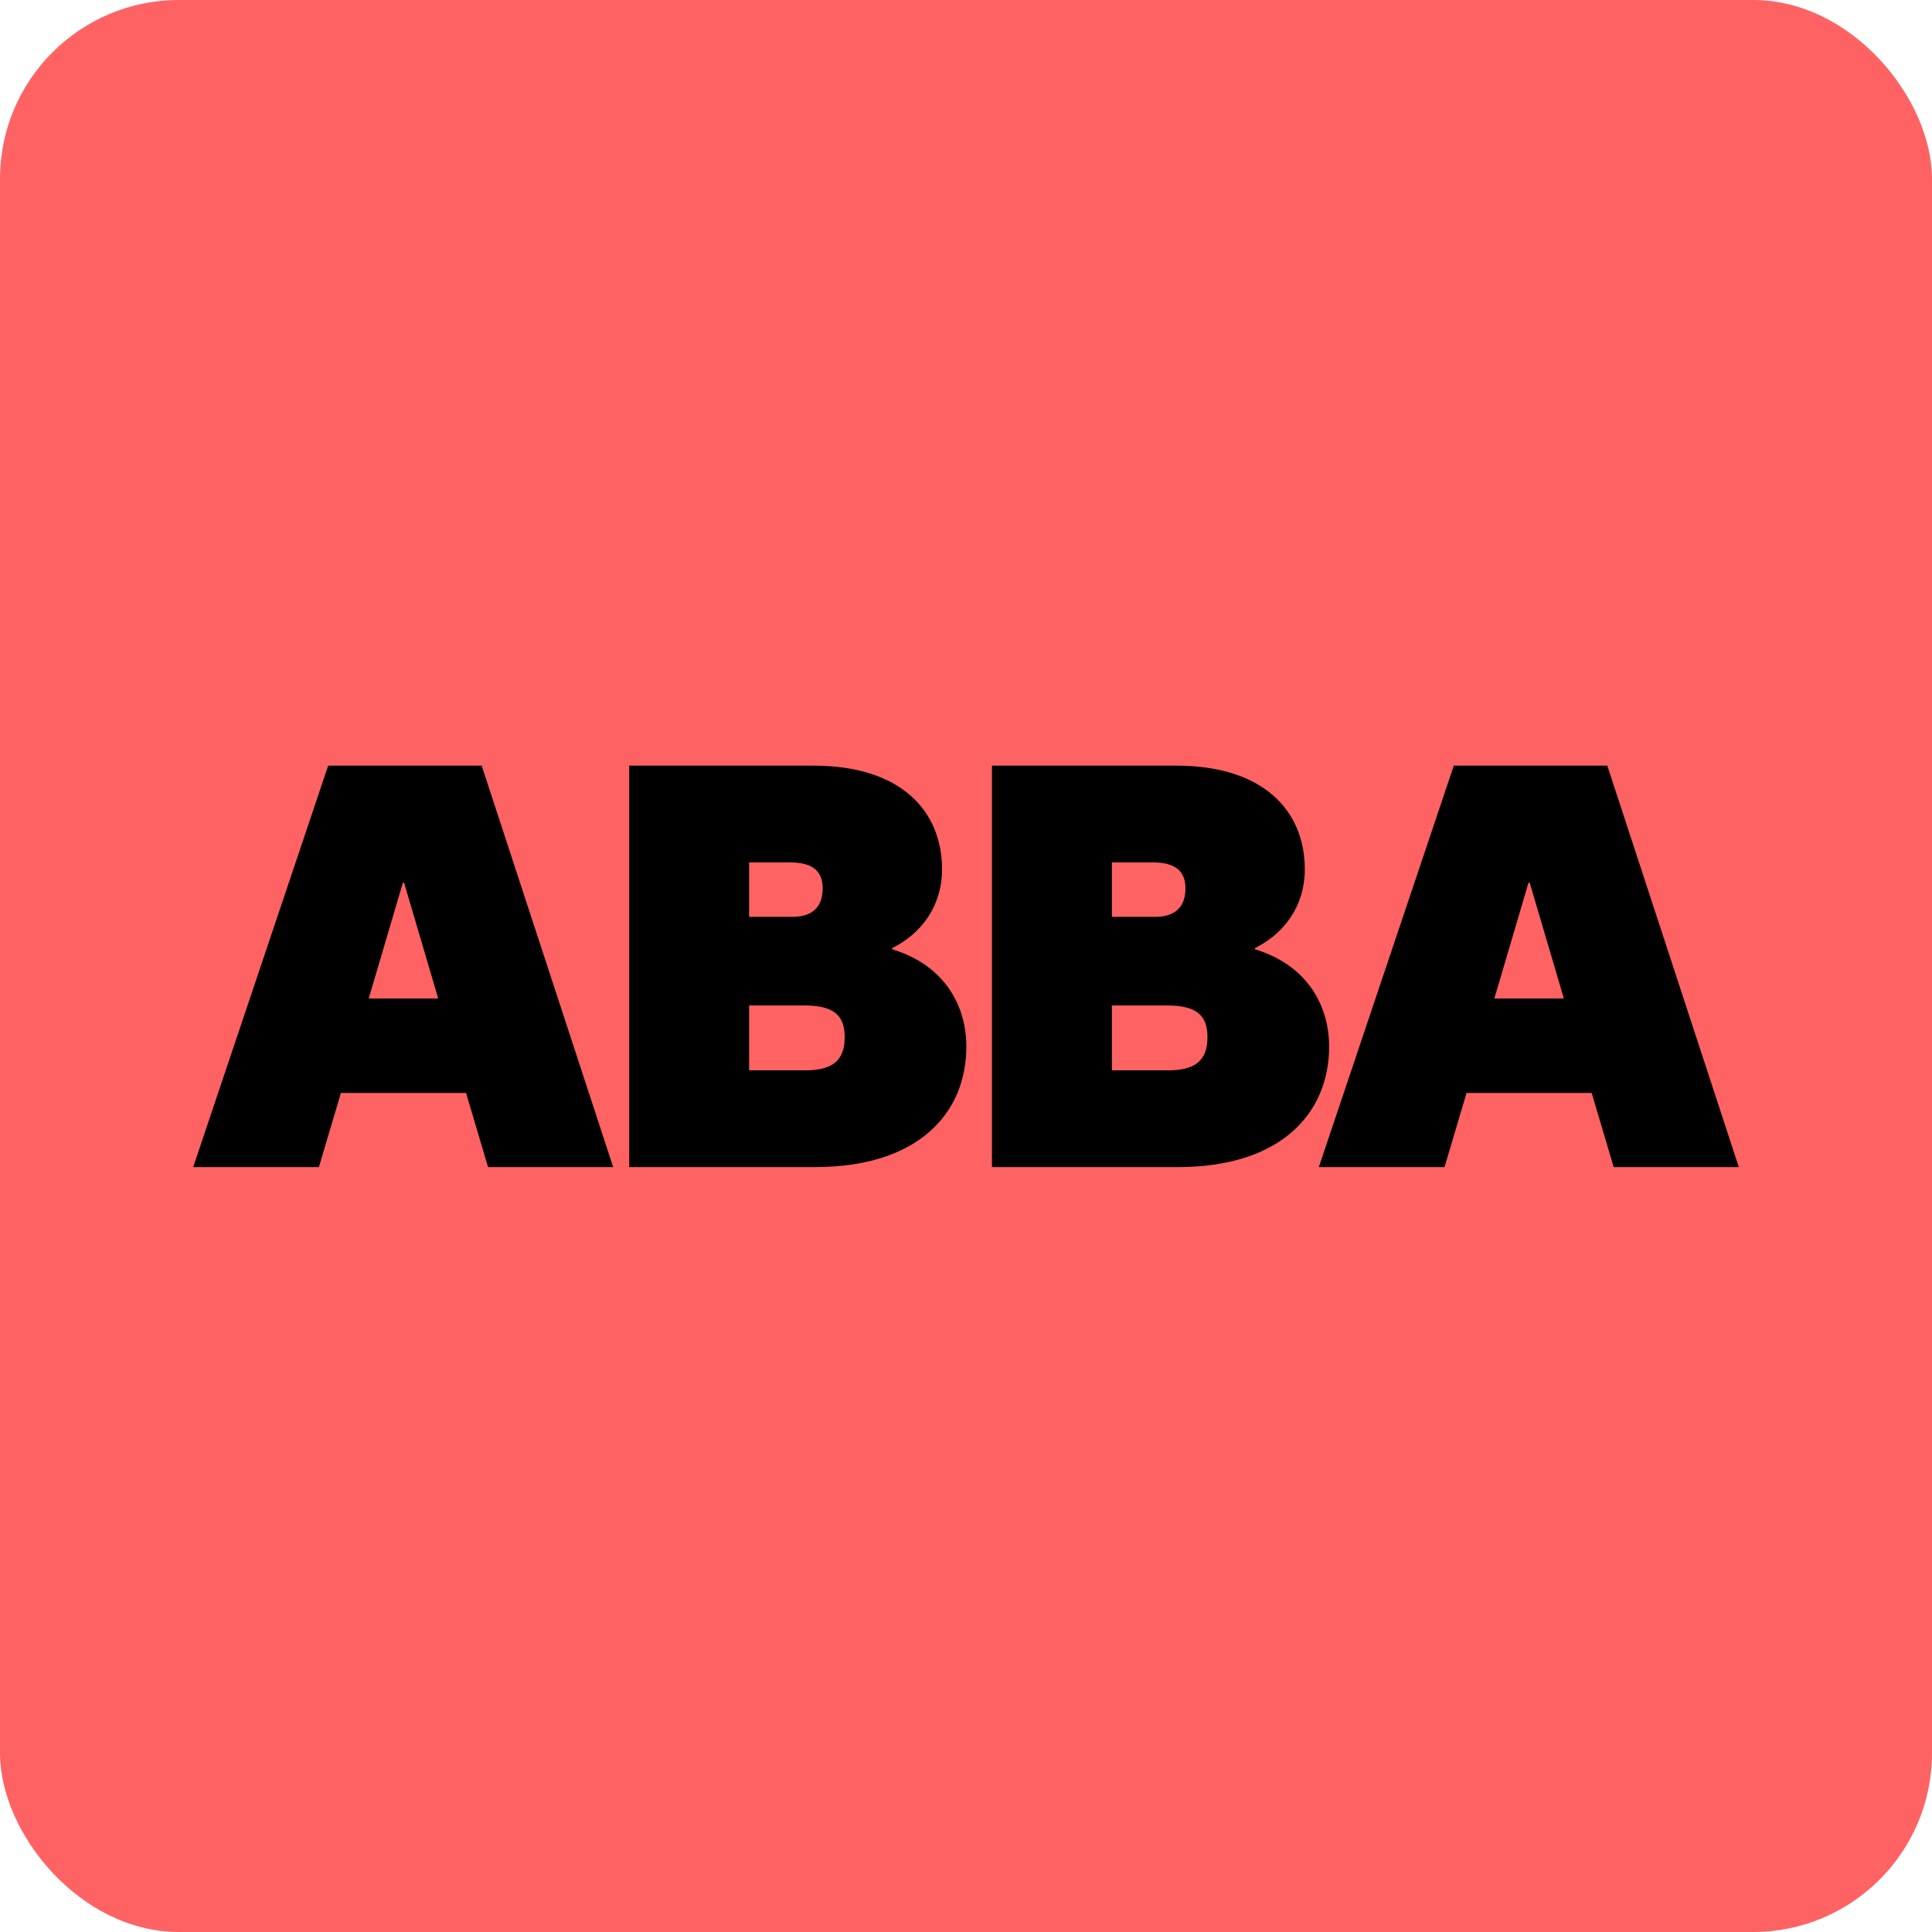
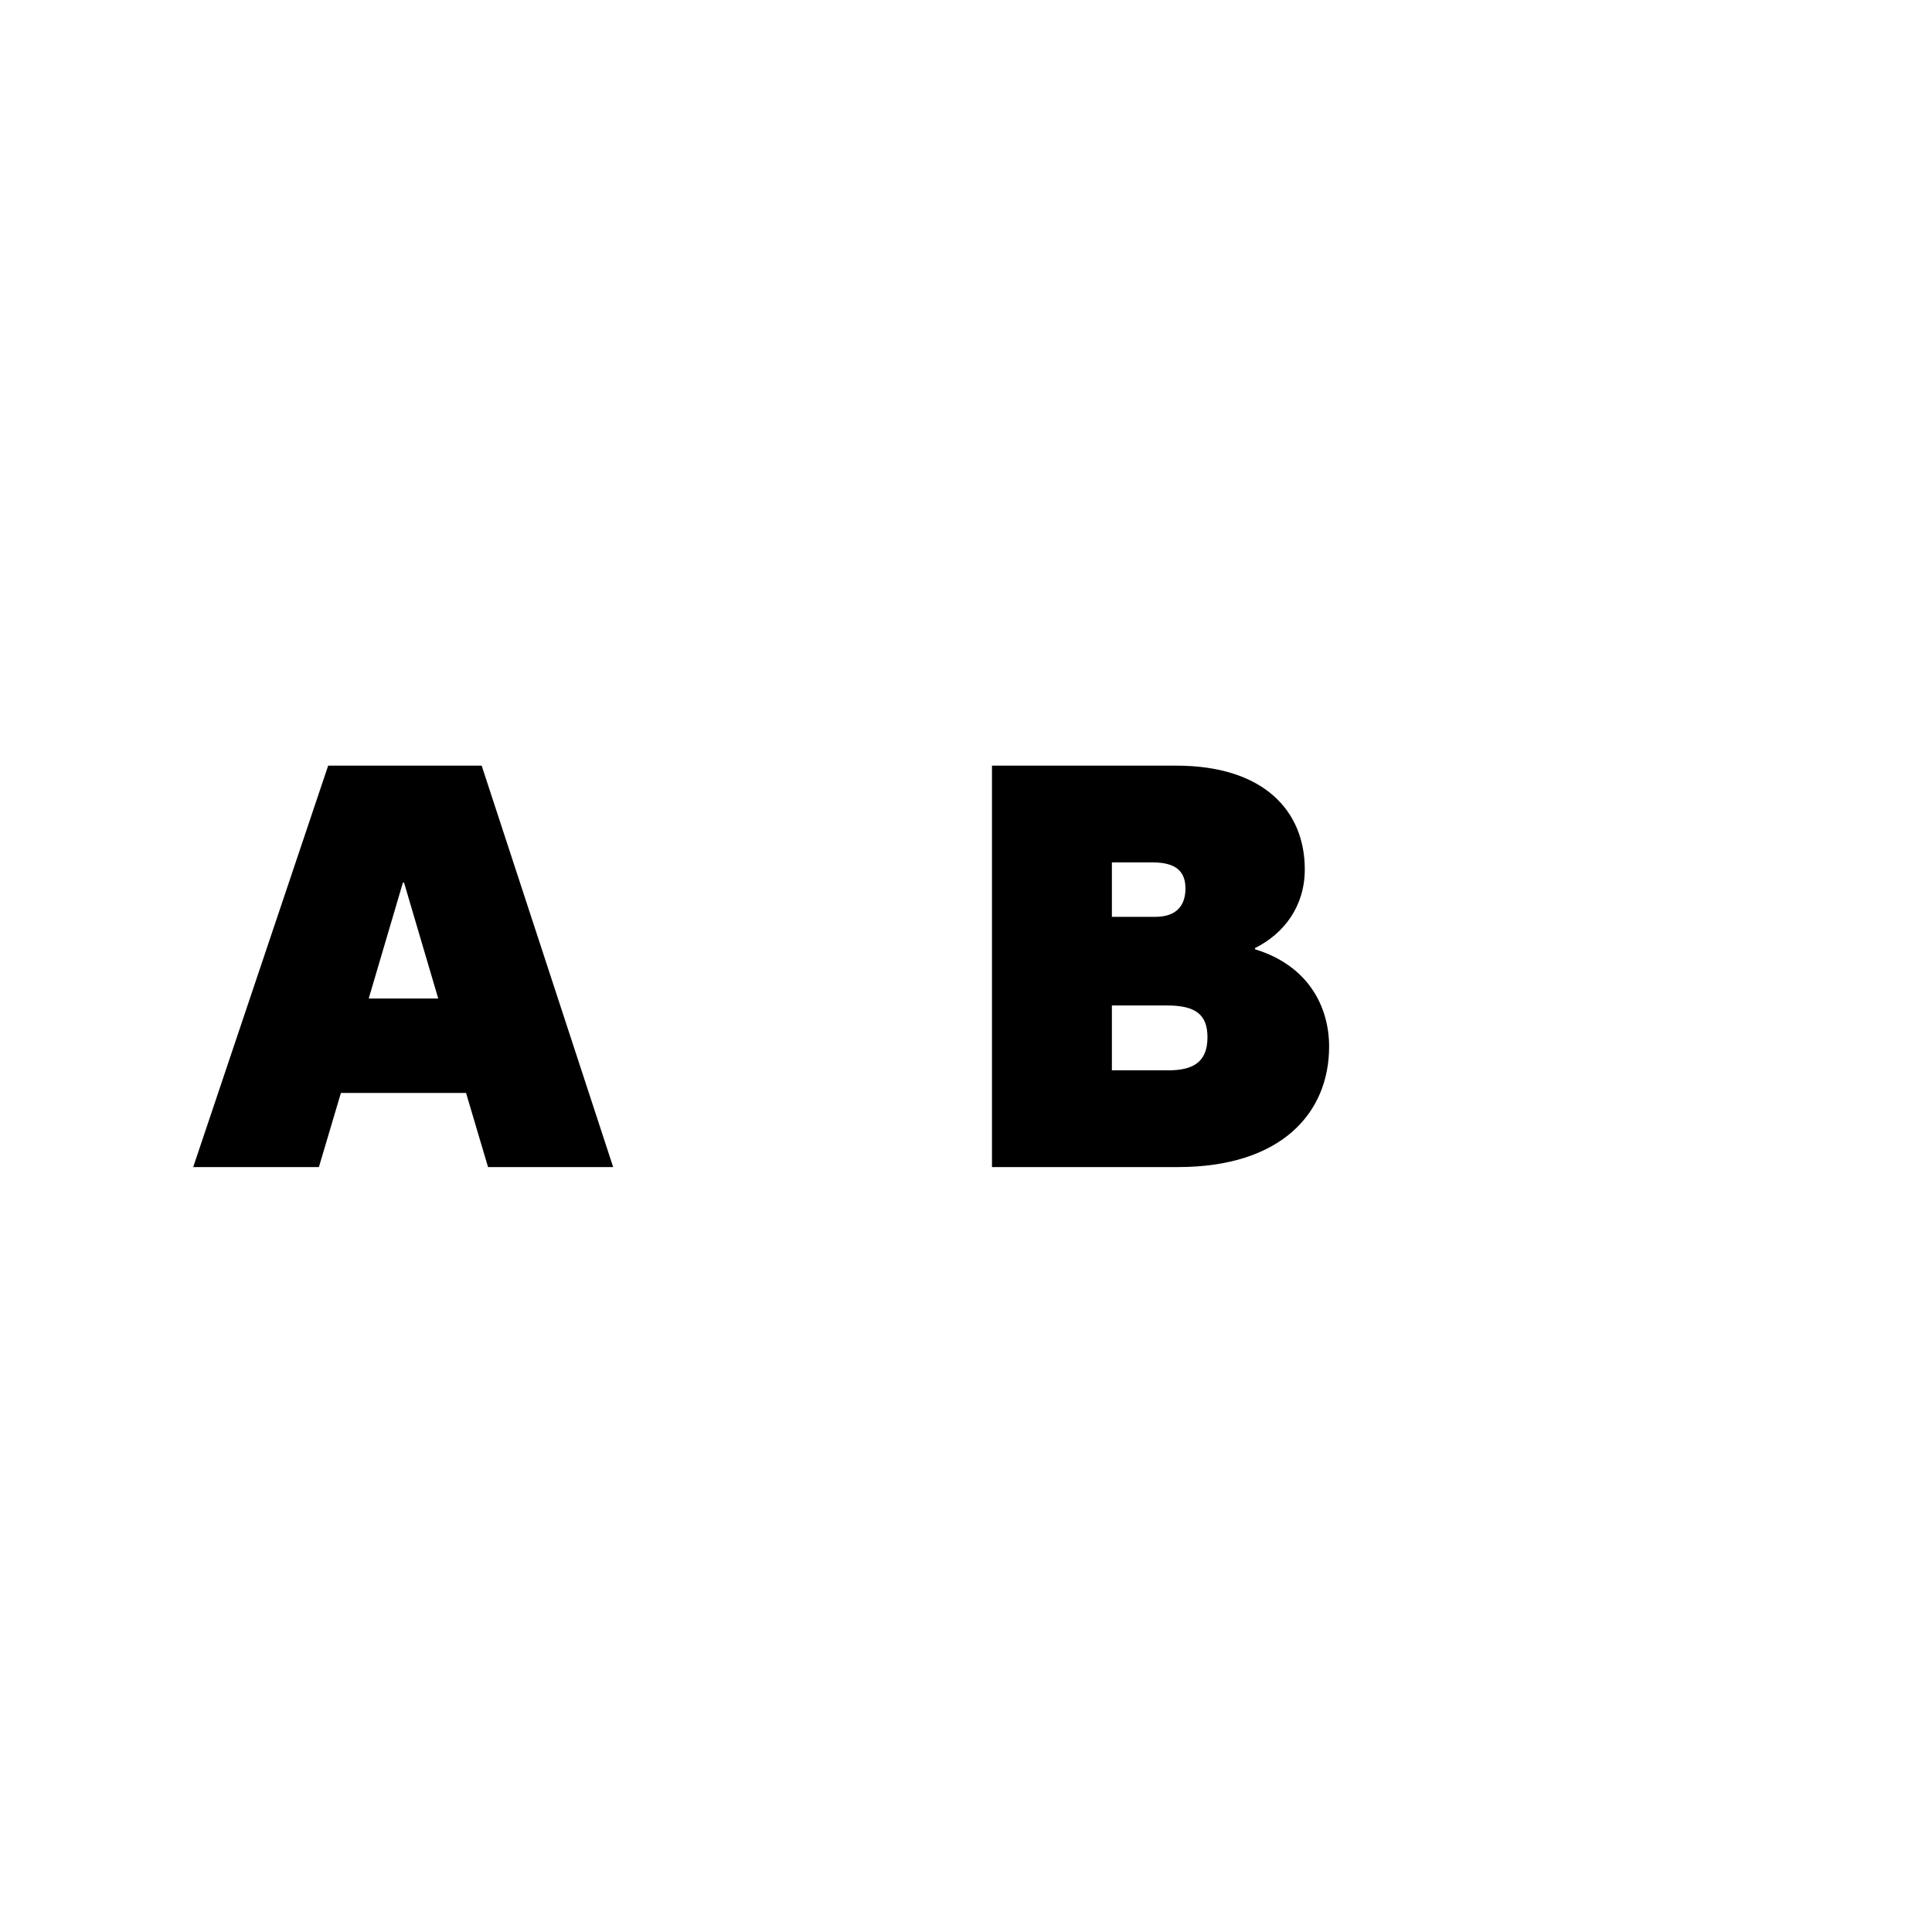
<svg xmlns="http://www.w3.org/2000/svg" width="1080" height="1080" viewBox="0 0 1080 1080" fill="none">
-   <rect width="1080" height="1080" rx="100" fill="#FF6262" />
-   <path d="M874.208 558.173L855.103 493.41H854.456L835.351 558.173H874.208ZM972 652.403H902.056L889.751 610.955H819.808L807.503 652.403H737.235L812.684 428H898.494L972 652.403Z" fill="black" />
  <path d="M658.468 652.403H554.524V428H657.496C706.392 428 729.383 453.257 729.383 485.963C729.383 506.687 717.726 521.906 701.535 530.001V530.649C731.326 539.716 742.983 562.706 742.983 585.05C742.983 622.288 716.106 652.403 658.468 652.403ZM621.553 512.515H645.839C657.82 512.515 662.677 506.039 662.677 496.648C662.677 487.258 657.496 482.077 644.22 482.077H621.553V512.515ZM621.553 598.326H652.963C666.887 598.326 674.982 593.792 674.982 579.868C674.982 567.24 668.506 562.059 652.315 562.059H621.553V598.326Z" fill="black" />
-   <path d="M455.679 652.403H351.735V428H454.708C503.604 428 526.595 453.257 526.595 485.963C526.595 506.687 514.937 521.906 498.747 530.001V530.649C528.537 539.716 540.195 562.706 540.195 585.05C540.195 622.288 513.318 652.403 455.679 652.403ZM418.765 512.515H443.051C455.032 512.515 459.889 506.039 459.889 496.648C459.889 487.258 454.708 482.077 441.432 482.077H418.765V512.515ZM418.765 598.326H450.175C464.099 598.326 472.194 593.792 472.194 579.868C472.194 567.24 465.718 562.059 449.527 562.059H418.765V598.326Z" fill="black" />
  <path d="M244.973 558.173L225.868 493.41H225.22L206.115 558.173H244.973ZM342.765 652.403H272.821L260.516 610.955H190.572L178.268 652.403H108L183.449 428H269.259L342.765 652.403Z" fill="black" />
</svg>